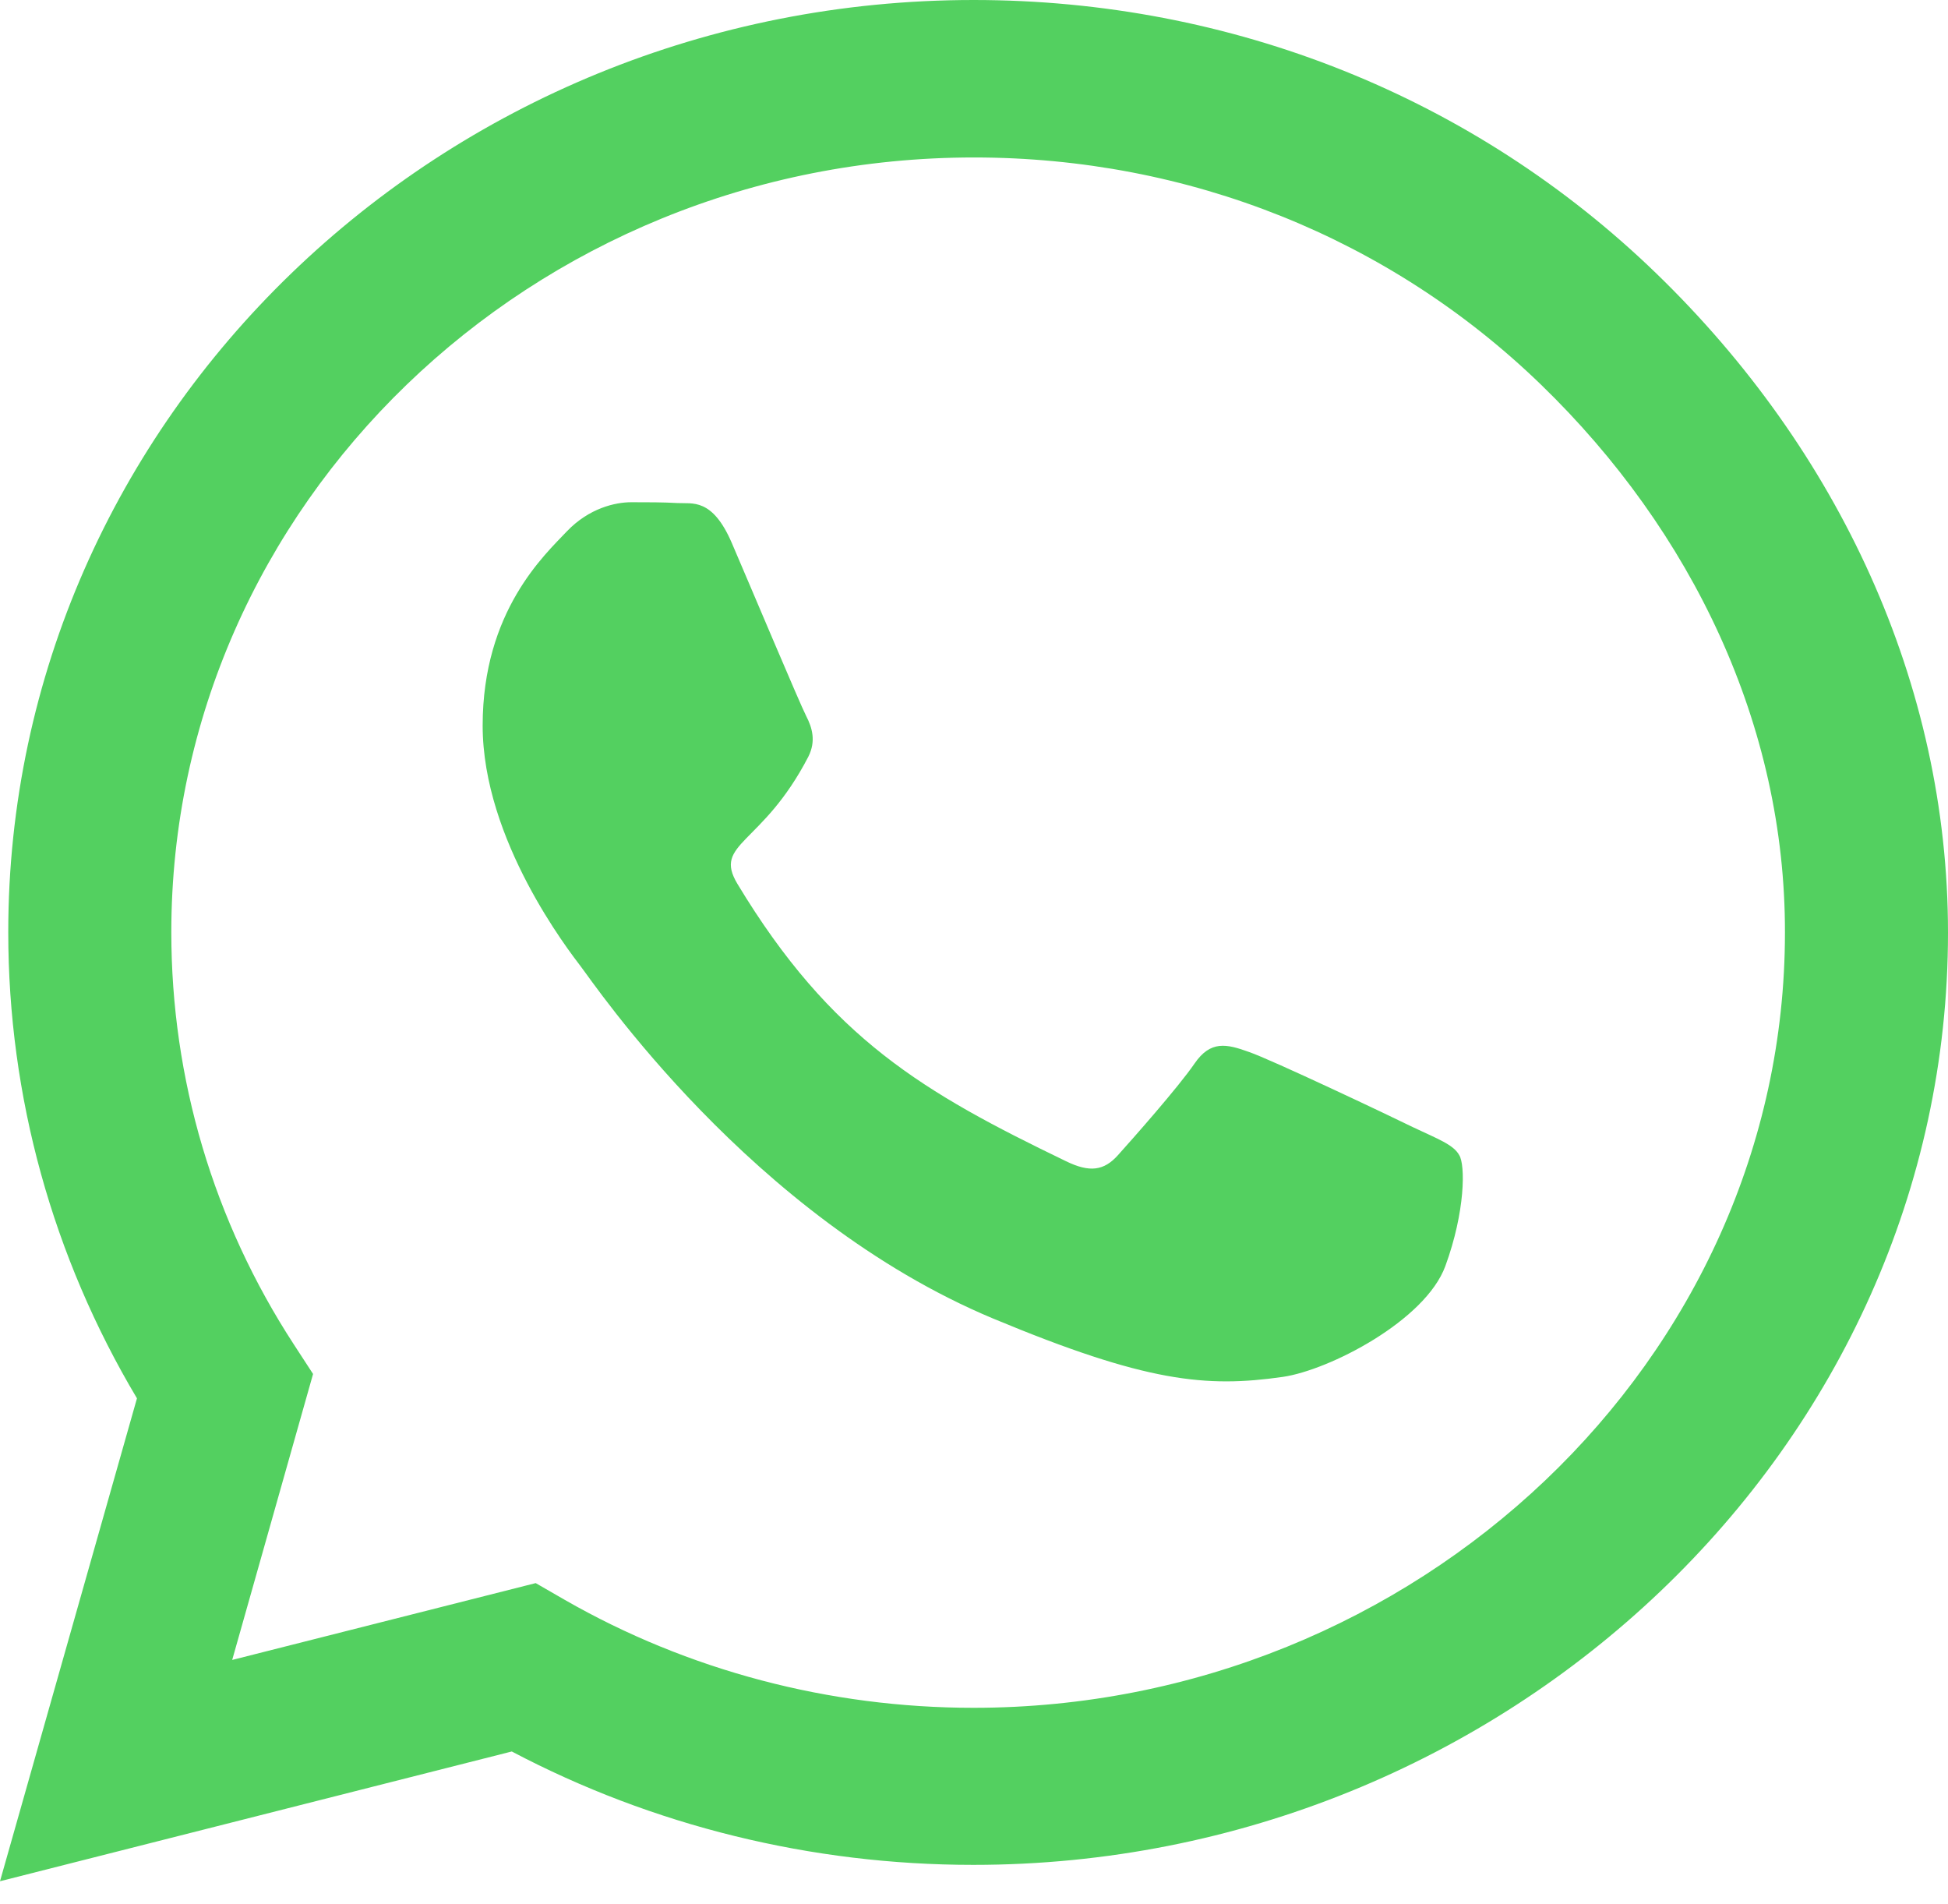
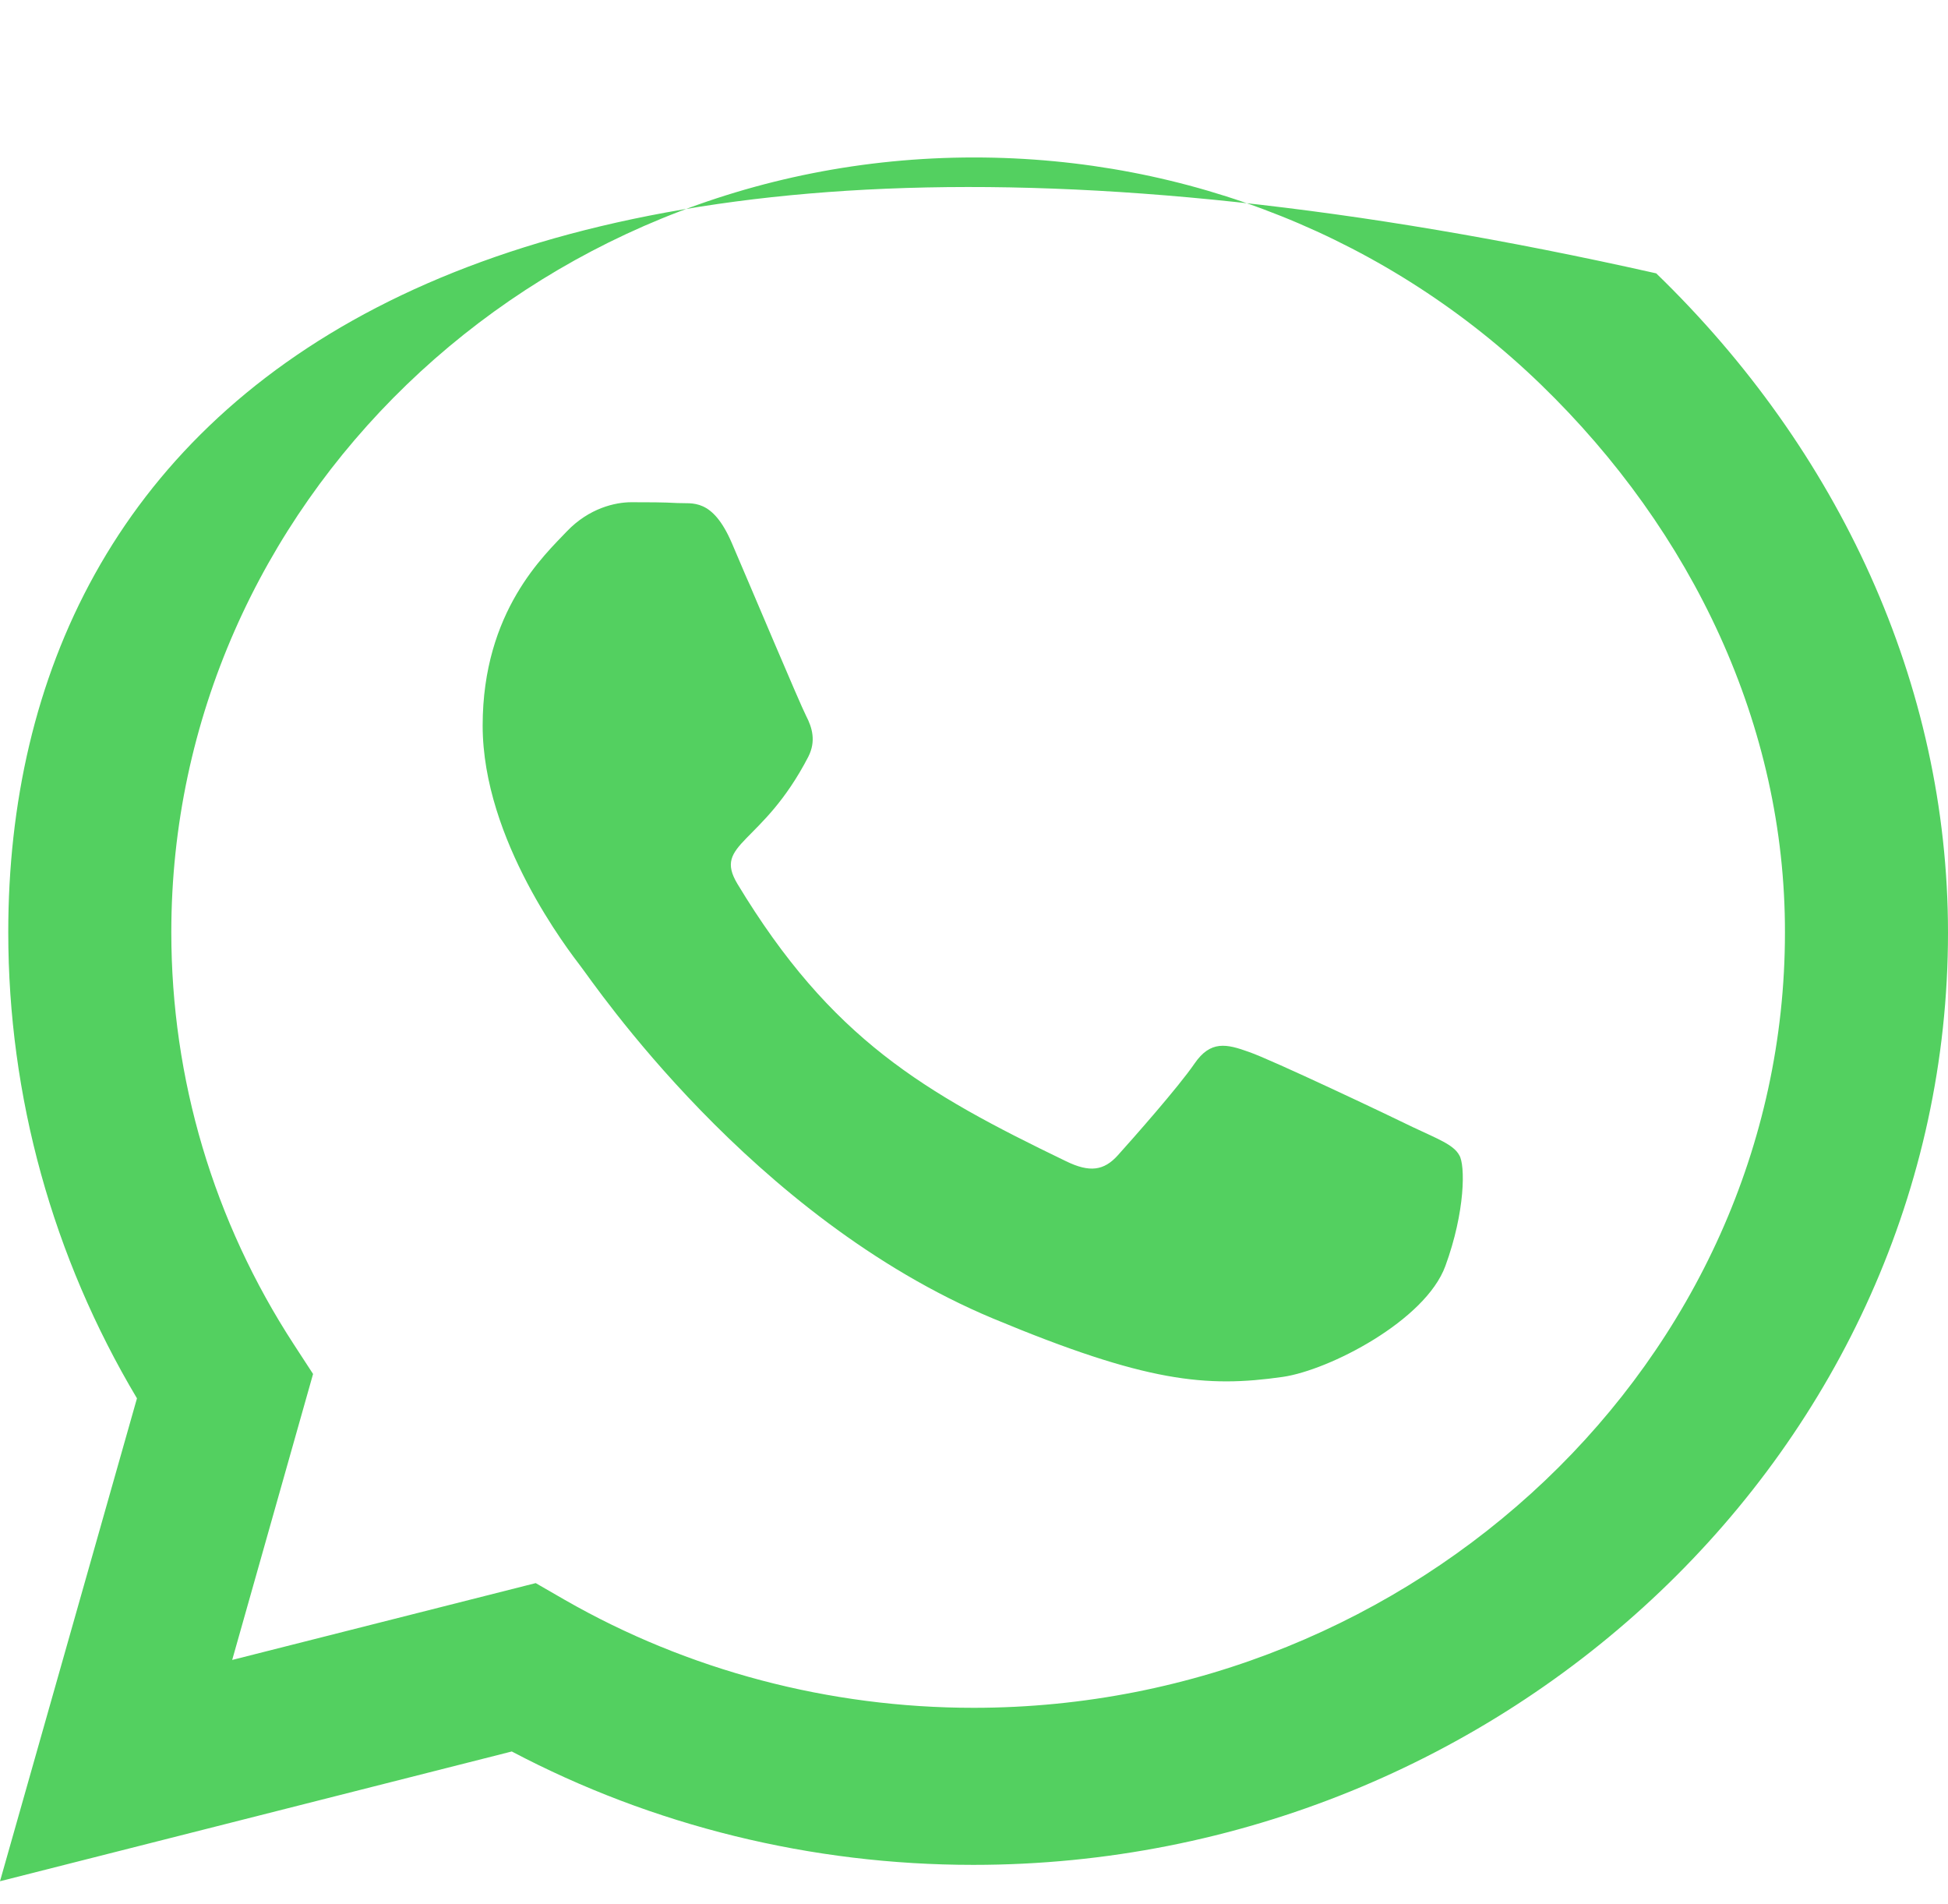
<svg xmlns="http://www.w3.org/2000/svg" width="87" height="85" viewBox="0 0 87 85" fill="none">
-   <path d="M73.969 12.206C65.833 4.331 54.996 0 43.481 0C19.711 0 0.369 18.675 0.369 41.625C0.369 48.956 2.35 56.119 6.117 62.438L0 84L22.857 78.206C29.149 81.525 36.237 83.269 43.461 83.269H43.481C67.231 83.269 87 64.594 87 41.644C87 30.525 82.106 20.081 73.969 12.206ZM43.481 76.256C37.033 76.256 30.722 74.588 25.226 71.438L23.925 70.688L10.37 74.119L13.982 61.35L13.128 60.038C9.535 54.525 7.651 48.169 7.651 41.625C7.651 22.556 23.731 7.031 43.5 7.031C53.074 7.031 62.065 10.631 68.823 17.175C75.581 23.719 79.737 32.4 79.718 41.644C79.718 60.731 63.23 76.256 43.481 76.256ZM63.133 50.344C62.065 49.819 56.764 47.306 55.773 46.969C54.783 46.612 54.064 46.444 53.346 47.494C52.627 48.544 50.569 50.869 49.928 51.581C49.306 52.275 48.666 52.369 47.597 51.844C41.267 48.788 37.111 46.388 32.936 39.469C31.829 37.631 34.043 37.763 36.101 33.788C36.451 33.094 36.276 32.494 36.004 31.969C35.732 31.444 33.577 26.325 32.683 24.244C31.809 22.219 30.916 22.5 30.256 22.462C29.634 22.425 28.916 22.425 28.197 22.425C27.479 22.425 26.314 22.688 25.323 23.719C24.333 24.769 21.556 27.281 21.556 32.4C21.556 37.519 25.42 42.469 25.945 43.163C26.488 43.856 33.538 54.356 44.354 58.875C51.19 61.725 53.87 61.969 57.288 61.481C59.366 61.181 63.658 58.969 64.551 56.531C65.444 54.094 65.444 52.013 65.172 51.581C64.92 51.112 64.201 50.85 63.133 50.344Z" fill="#53D060" />
+   <path d="M73.969 12.206C19.711 0 0.369 18.675 0.369 41.625C0.369 48.956 2.35 56.119 6.117 62.438L0 84L22.857 78.206C29.149 81.525 36.237 83.269 43.461 83.269H43.481C67.231 83.269 87 64.594 87 41.644C87 30.525 82.106 20.081 73.969 12.206ZM43.481 76.256C37.033 76.256 30.722 74.588 25.226 71.438L23.925 70.688L10.37 74.119L13.982 61.35L13.128 60.038C9.535 54.525 7.651 48.169 7.651 41.625C7.651 22.556 23.731 7.031 43.5 7.031C53.074 7.031 62.065 10.631 68.823 17.175C75.581 23.719 79.737 32.4 79.718 41.644C79.718 60.731 63.23 76.256 43.481 76.256ZM63.133 50.344C62.065 49.819 56.764 47.306 55.773 46.969C54.783 46.612 54.064 46.444 53.346 47.494C52.627 48.544 50.569 50.869 49.928 51.581C49.306 52.275 48.666 52.369 47.597 51.844C41.267 48.788 37.111 46.388 32.936 39.469C31.829 37.631 34.043 37.763 36.101 33.788C36.451 33.094 36.276 32.494 36.004 31.969C35.732 31.444 33.577 26.325 32.683 24.244C31.809 22.219 30.916 22.5 30.256 22.462C29.634 22.425 28.916 22.425 28.197 22.425C27.479 22.425 26.314 22.688 25.323 23.719C24.333 24.769 21.556 27.281 21.556 32.4C21.556 37.519 25.42 42.469 25.945 43.163C26.488 43.856 33.538 54.356 44.354 58.875C51.19 61.725 53.87 61.969 57.288 61.481C59.366 61.181 63.658 58.969 64.551 56.531C65.444 54.094 65.444 52.013 65.172 51.581C64.92 51.112 64.201 50.85 63.133 50.344Z" fill="#53D060" />
</svg>